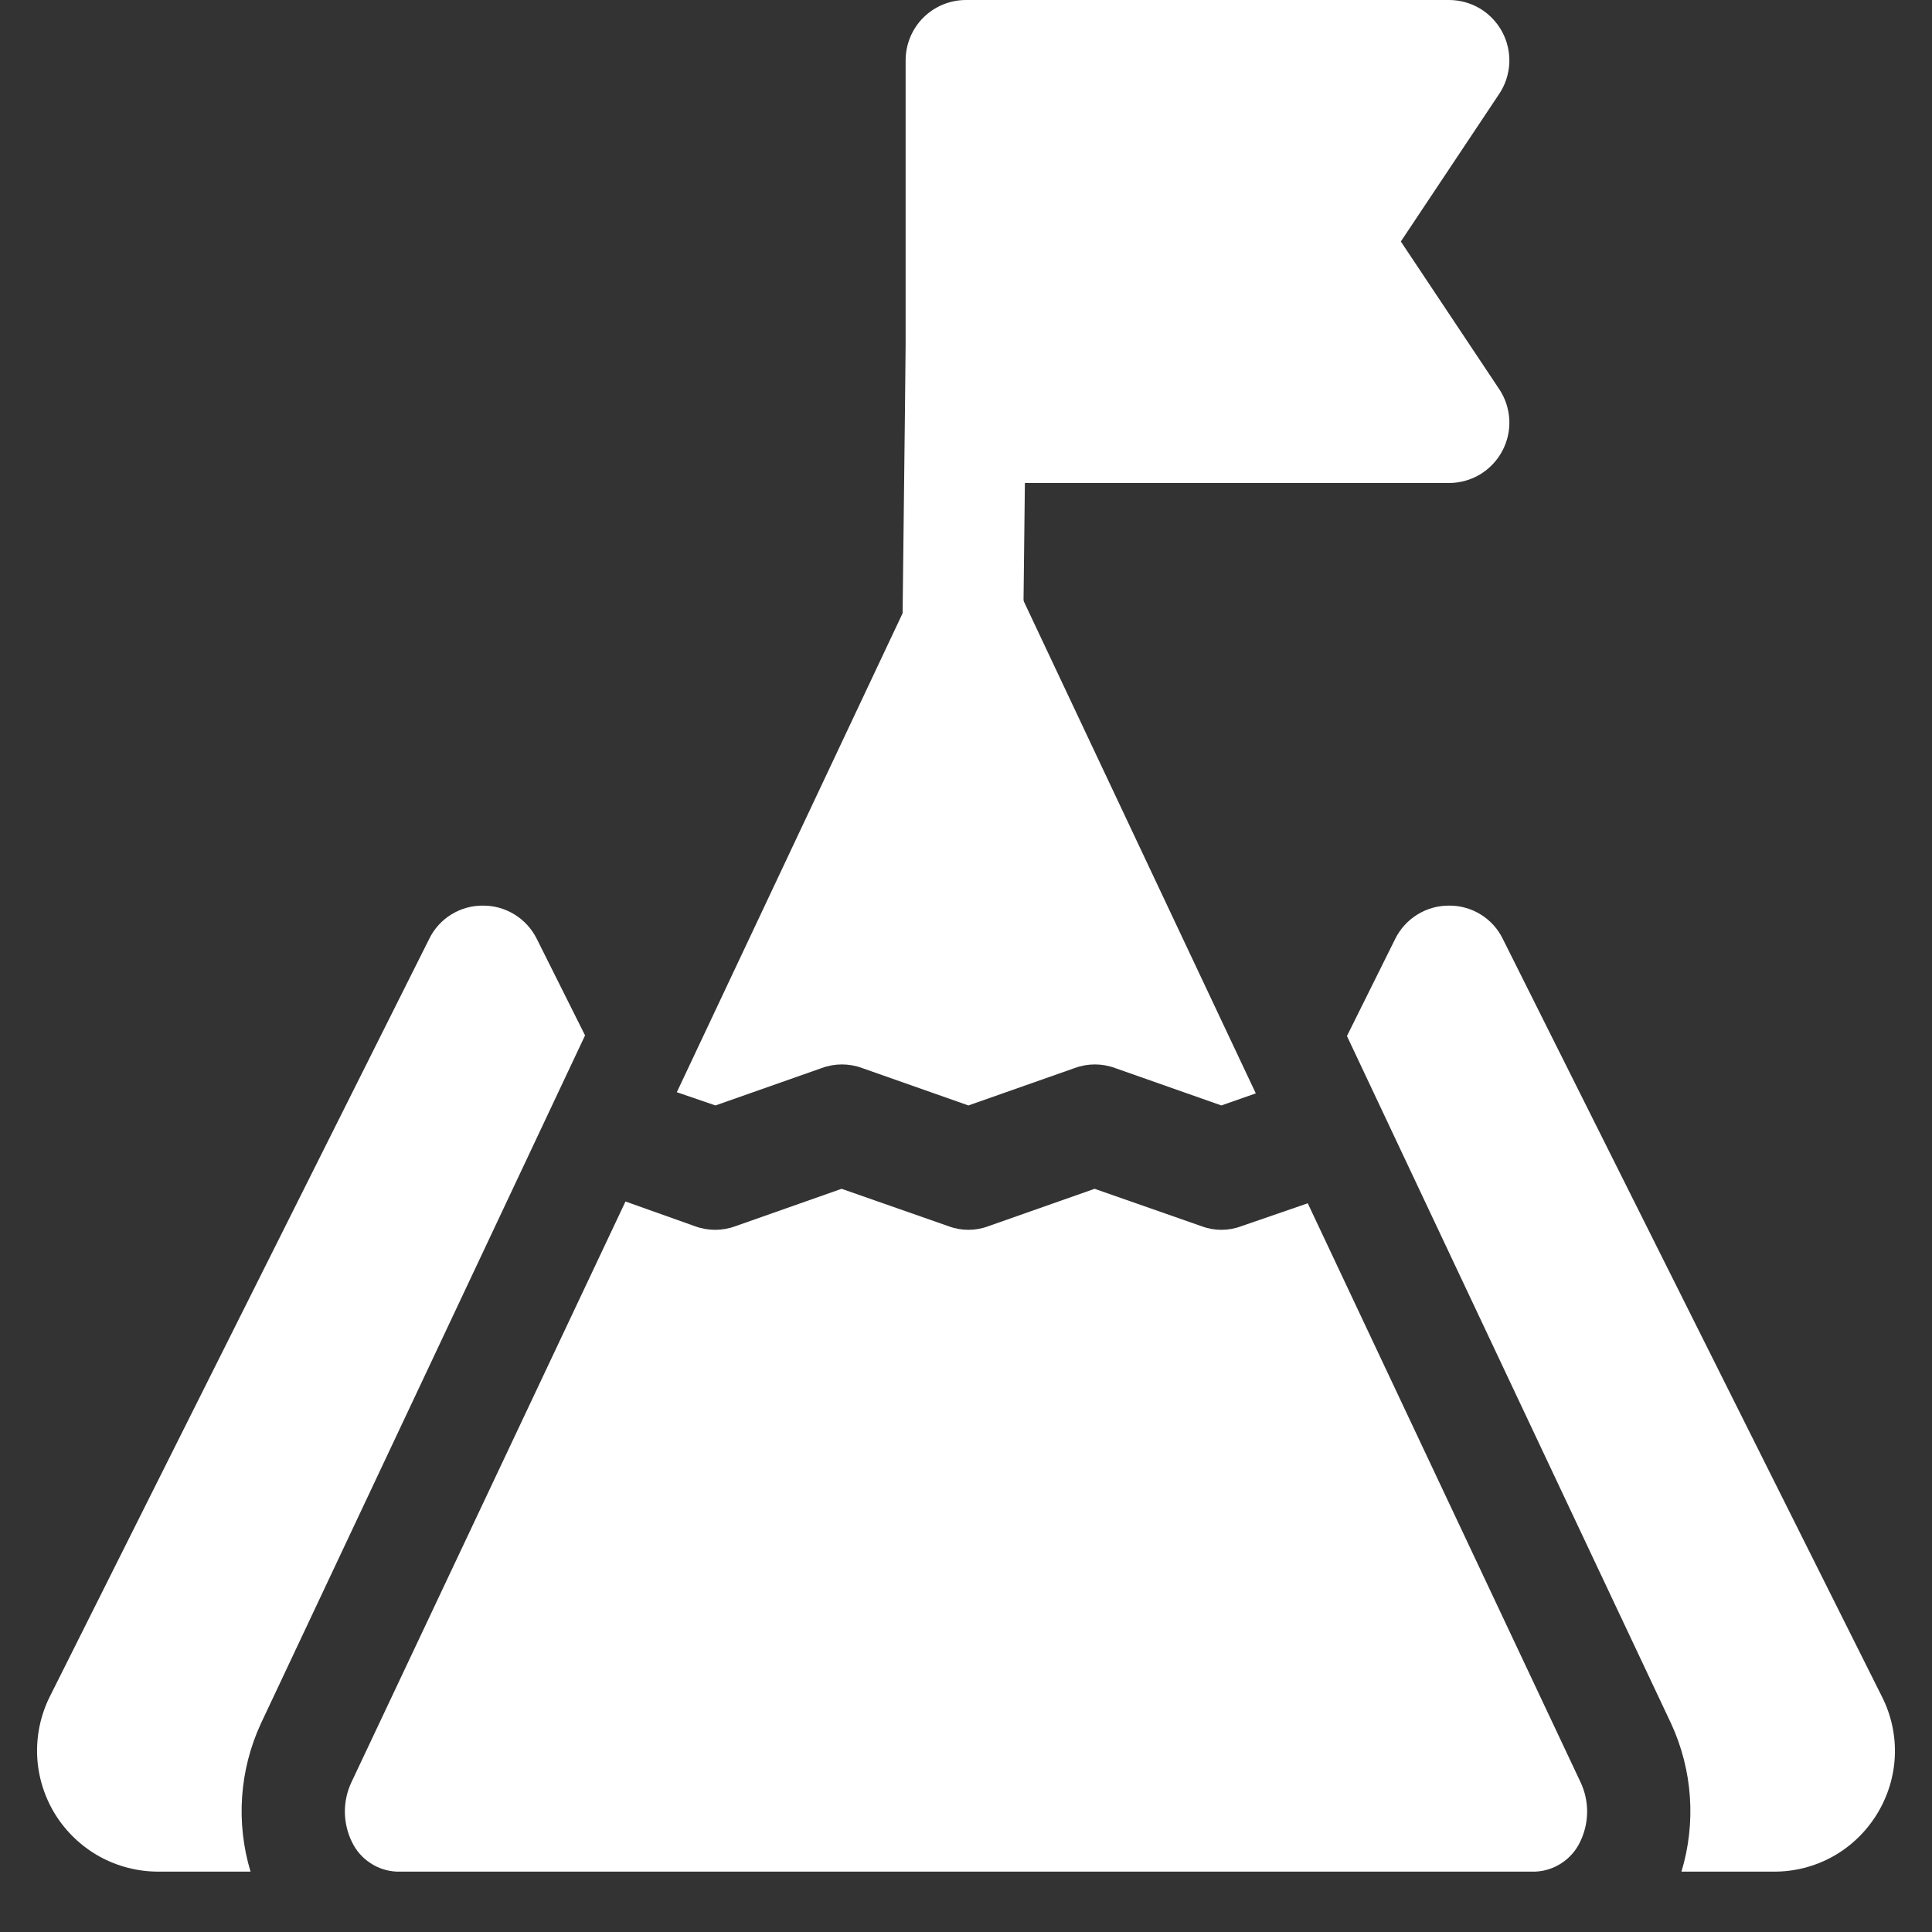
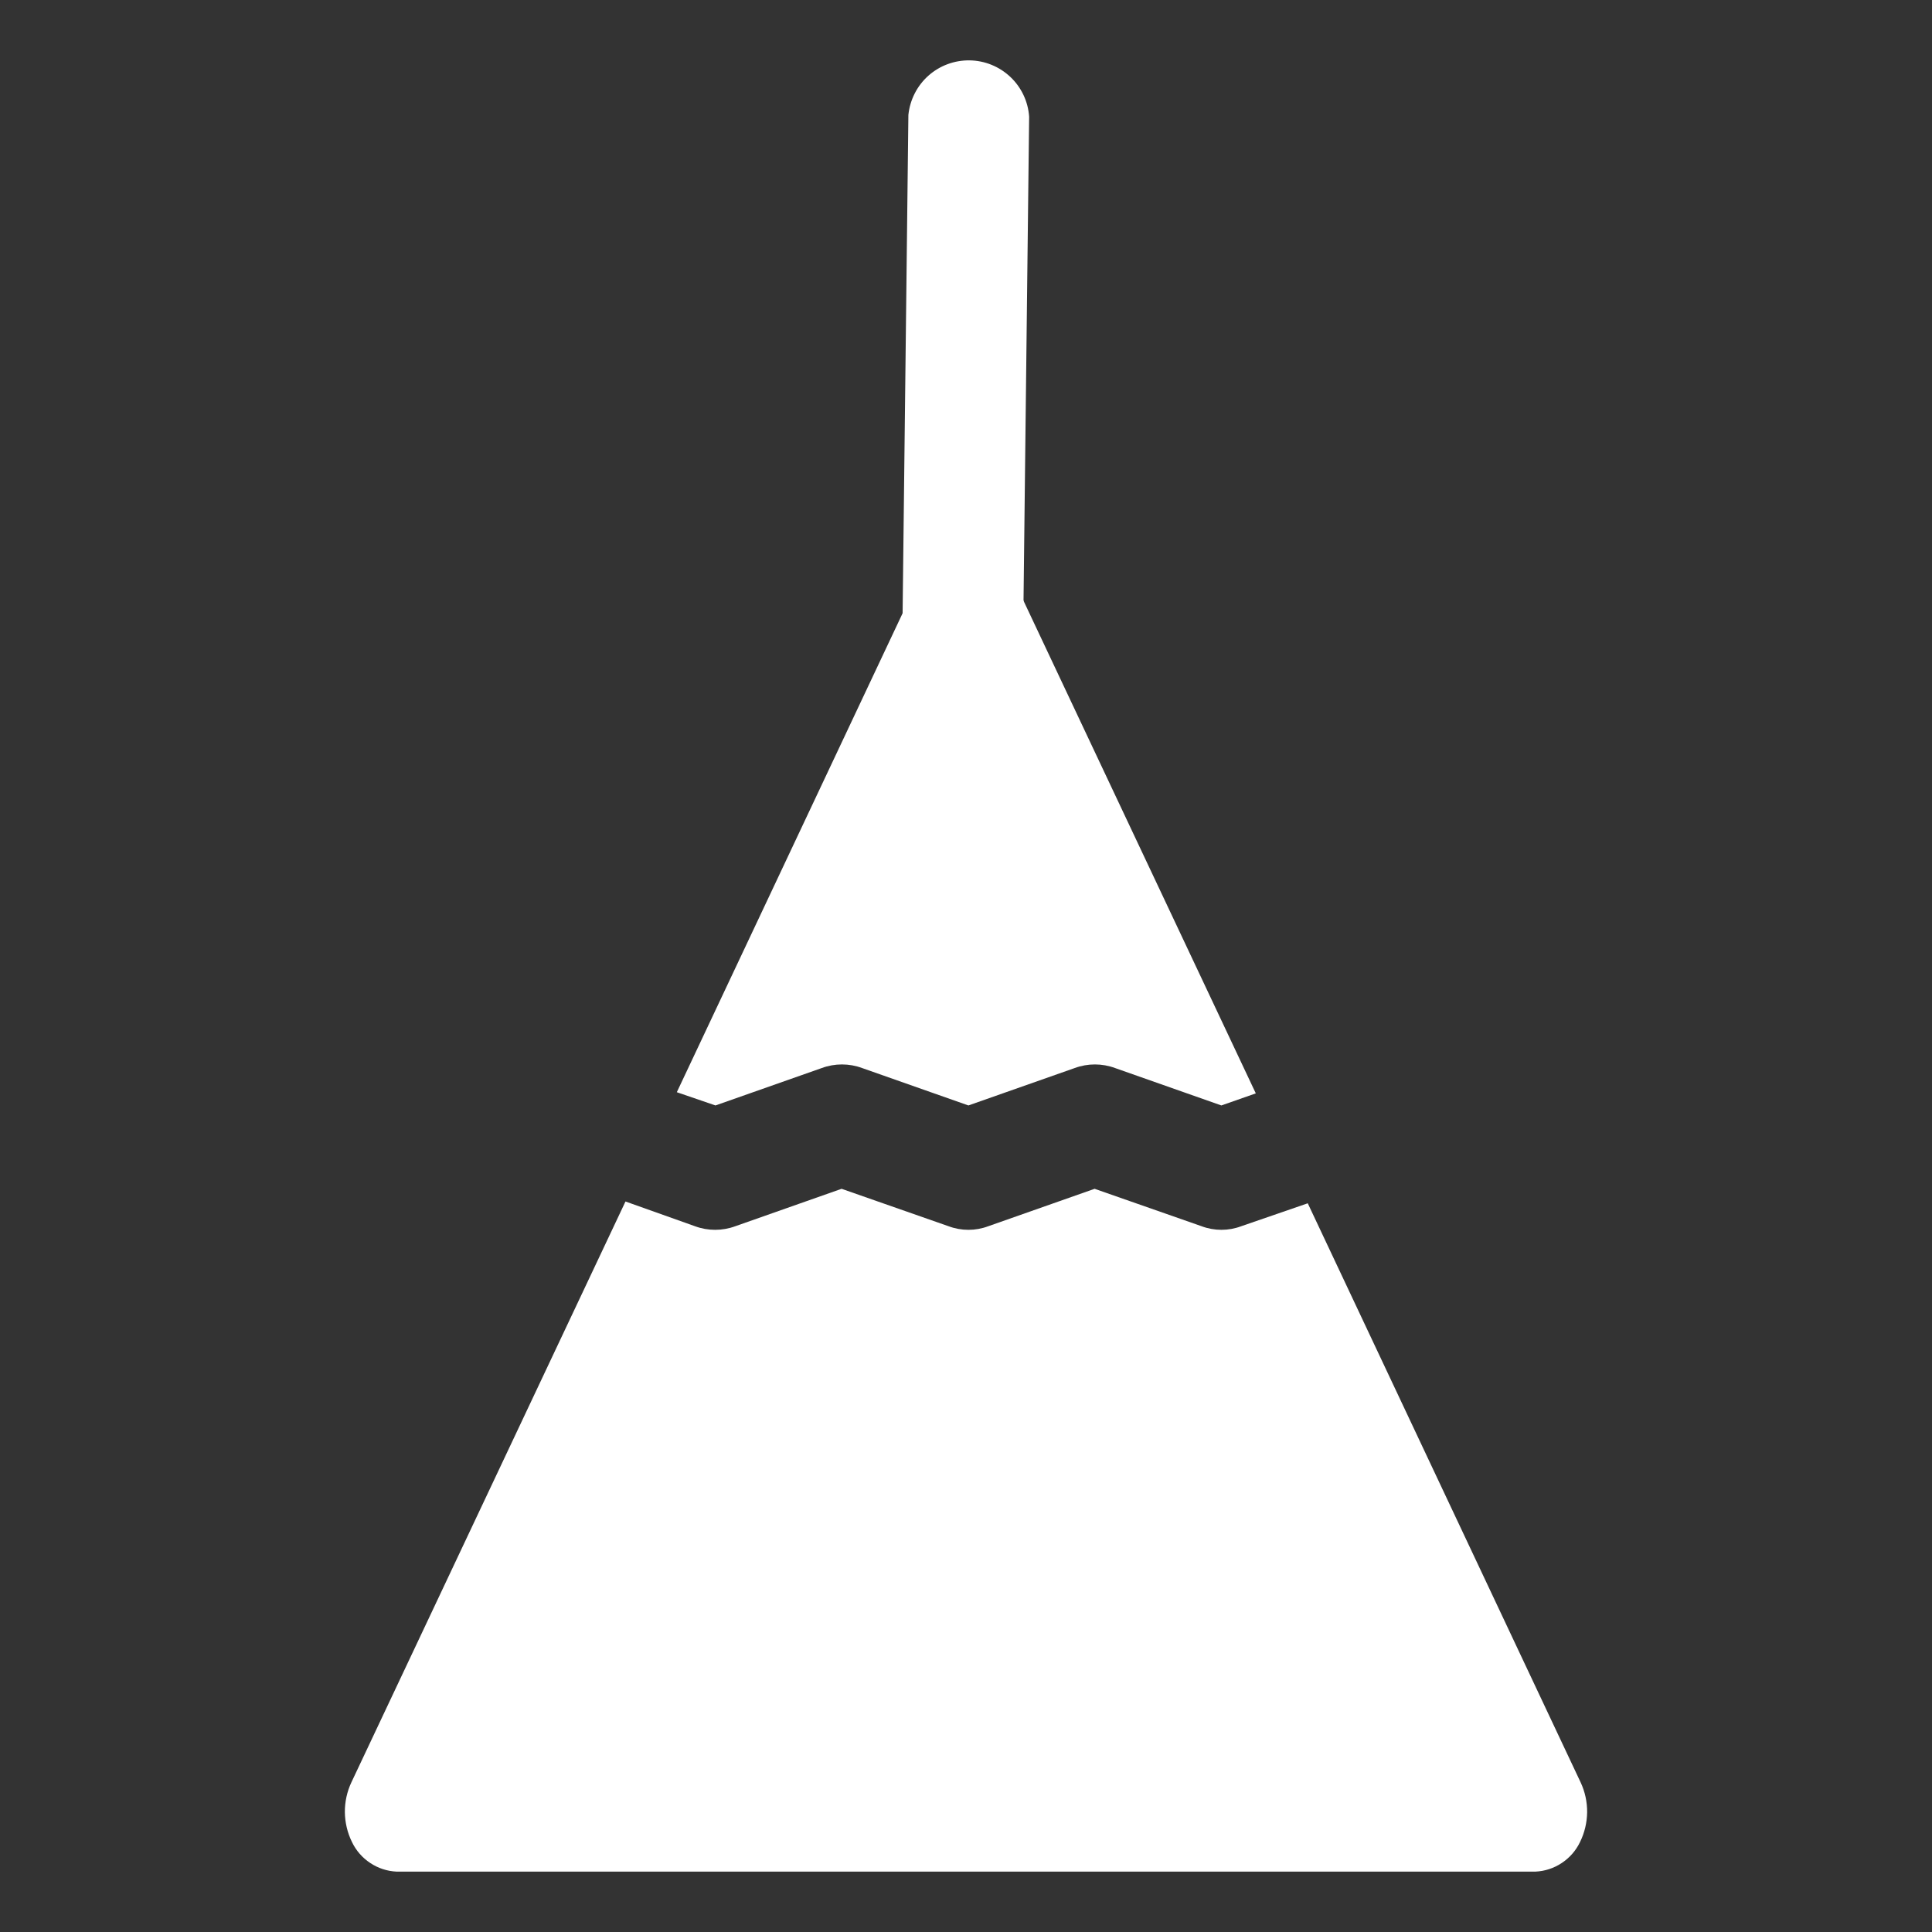
<svg xmlns="http://www.w3.org/2000/svg" width="28" height="28" viewBox="0 0 28 28" fill="none">
  <rect x="0" y="0" width="28" height="28" fill="#333333" stroke="none" />
  <path d="M10.369 16.021L9.809 15.829L13.344 8.33C13.402 8.205 13.494 8.098 13.61 8.024C13.727 7.949 13.862 7.91 14 7.91C14.138 7.91 14.273 7.949 14.39 8.024C14.506 8.098 14.598 8.205 14.656 8.33L18.2 15.846L17.701 16.021L16.161 15.479C15.972 15.409 15.764 15.409 15.575 15.479L14.035 16.021L12.495 15.479C12.306 15.409 12.098 15.409 11.909 15.479L10.369 16.021Z" fill="white" />
  <path d="M22.899 26.696C22.84 26.82 22.748 26.925 22.634 27C22.52 27.076 22.388 27.119 22.251 27.125H5.749C5.612 27.119 5.48 27.076 5.366 27C5.252 26.925 5.16 26.82 5.101 26.696C5.035 26.562 5 26.414 4.998 26.264C4.997 26.114 5.029 25.966 5.093 25.83L9.065 17.413L10.071 17.771C10.26 17.841 10.468 17.841 10.658 17.771L12.197 17.229L13.746 17.771C13.932 17.841 14.138 17.841 14.324 17.771L15.864 17.229L17.413 17.771C17.599 17.841 17.804 17.841 17.99 17.771L18.953 17.439L22.907 25.83C22.971 25.966 23.003 26.114 23.002 26.264C23 26.414 22.965 26.562 22.899 26.696V26.696Z" fill="white" />
-   <path d="M3.78 24.981C3.47 25.654 3.417 26.416 3.631 27.125H2.292C1.994 27.125 1.701 27.049 1.44 26.905C1.18 26.76 0.96 26.551 0.802 26.298C0.645 26.045 0.554 25.756 0.539 25.458C0.525 25.16 0.586 24.864 0.718 24.596L6.221 13.606C6.292 13.46 6.403 13.338 6.541 13.253C6.679 13.168 6.838 13.123 7 13.125C7.162 13.124 7.321 13.169 7.458 13.254C7.596 13.339 7.707 13.461 7.779 13.606L8.479 15.006L3.78 24.981Z" fill="white" />
-   <path d="M27.195 26.303C27.038 26.555 26.819 26.764 26.559 26.908C26.298 27.052 26.005 27.127 25.707 27.125H24.369C24.583 26.416 24.53 25.654 24.22 24.981L19.521 15.015L20.221 13.606C20.293 13.461 20.404 13.339 20.542 13.254C20.679 13.169 20.838 13.124 21 13.125C21.162 13.123 21.321 13.168 21.459 13.253C21.597 13.338 21.708 13.46 21.779 13.606L27.274 24.588C27.41 24.856 27.475 25.155 27.461 25.456C27.447 25.756 27.355 26.048 27.195 26.303V26.303Z" fill="white" />
-   <path d="M20.302 3.5L21.728 1.36C21.816 1.229 21.866 1.075 21.874 0.917C21.881 0.759 21.846 0.602 21.771 0.462C21.697 0.323 21.585 0.206 21.45 0.124C21.314 0.043 21.158 5.54829e-05 21 0H14C13.768 0 13.545 0.092 13.381 0.256C13.217 0.42 13.125 0.643 13.125 0.875V6.125C13.125 6.357 13.217 6.58 13.381 6.744C13.545 6.908 13.768 7 14 7H21C21.158 7 21.314 6.957 21.45 6.876C21.585 6.794 21.697 6.677 21.771 6.538C21.846 6.398 21.882 6.241 21.874 6.083C21.866 5.925 21.816 5.771 21.728 5.64L20.302 3.5Z" fill="white" />
  <path d="M13.935 10.499C13.712 10.505 13.497 10.423 13.335 10.27C13.173 10.117 13.079 9.907 13.072 9.685L13.165 1.665C13.188 1.446 13.291 1.243 13.455 1.097C13.619 0.951 13.832 0.872 14.052 0.875C14.272 0.878 14.483 0.964 14.643 1.115C14.803 1.266 14.9 1.472 14.915 1.691L14.822 9.711C14.808 9.933 14.707 10.141 14.541 10.288C14.375 10.436 14.157 10.512 13.935 10.499V10.499Z" fill="white" />
</svg>